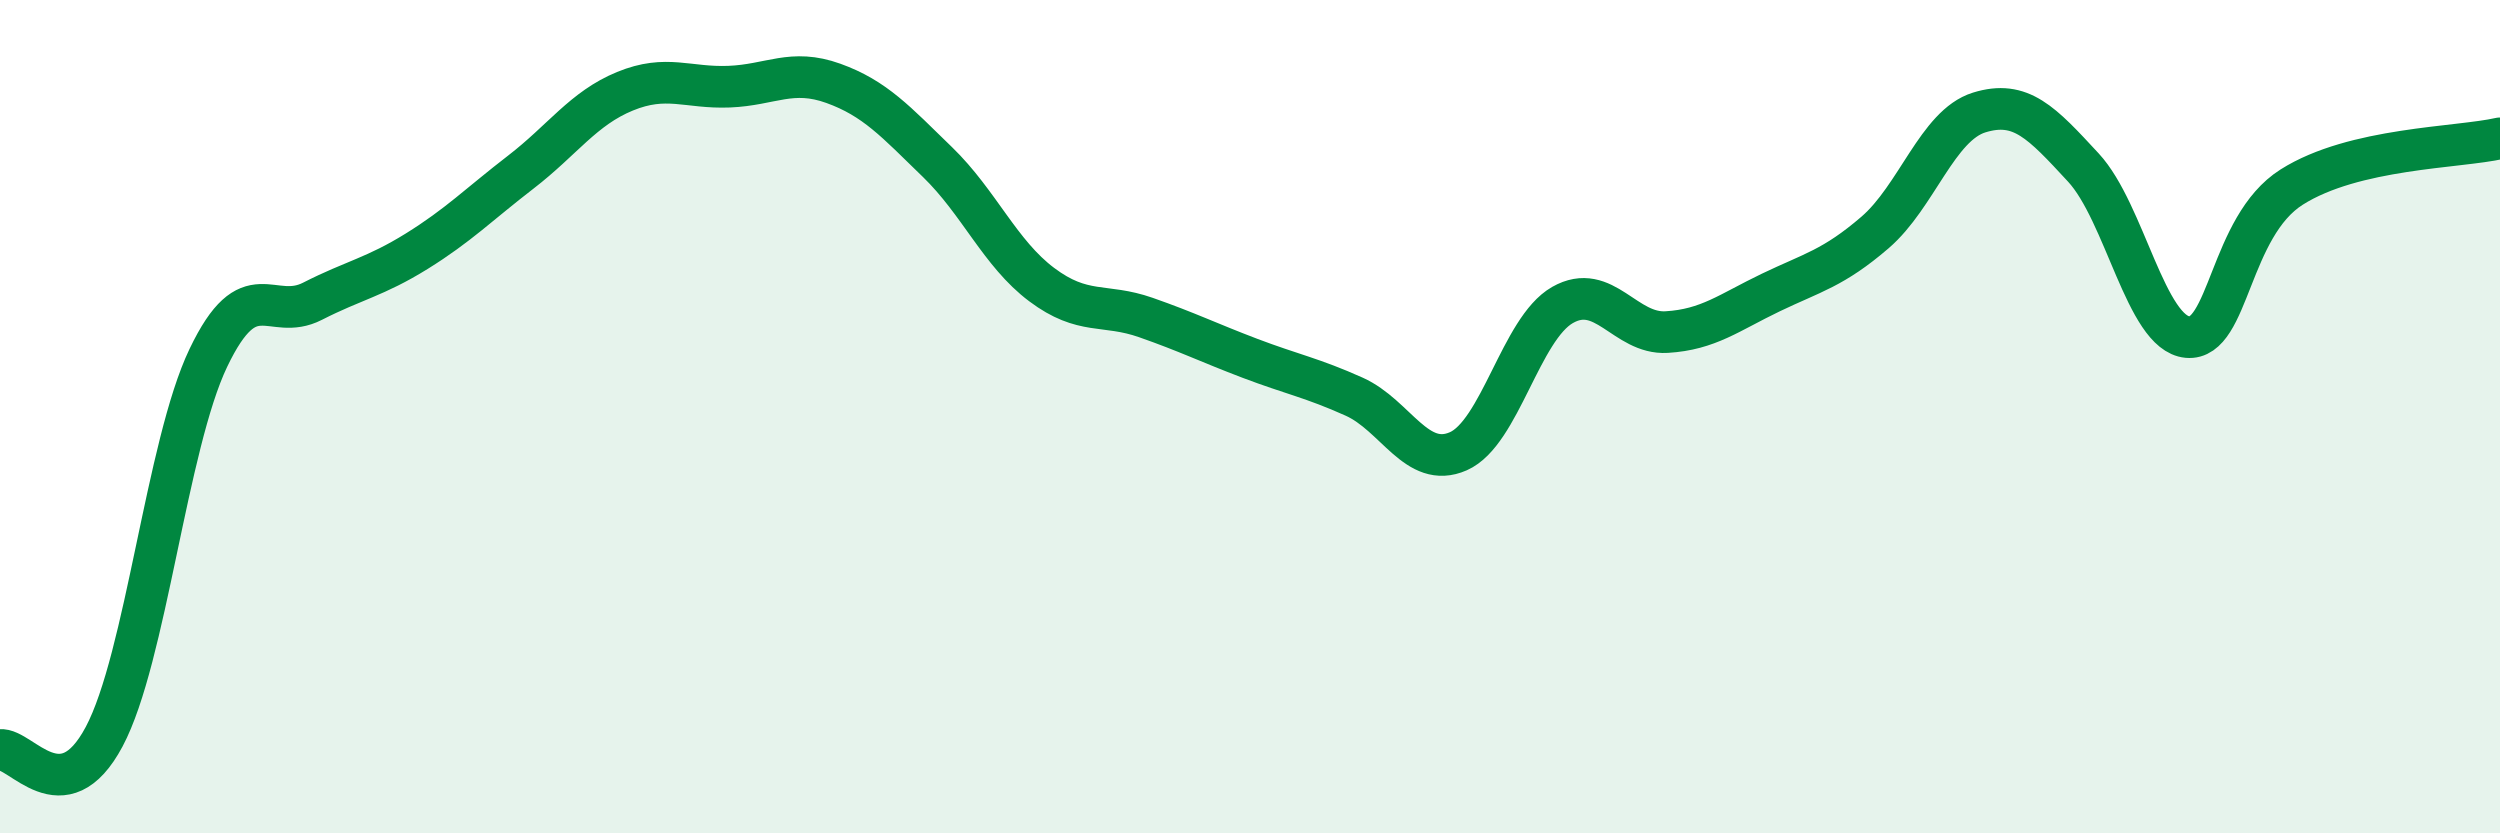
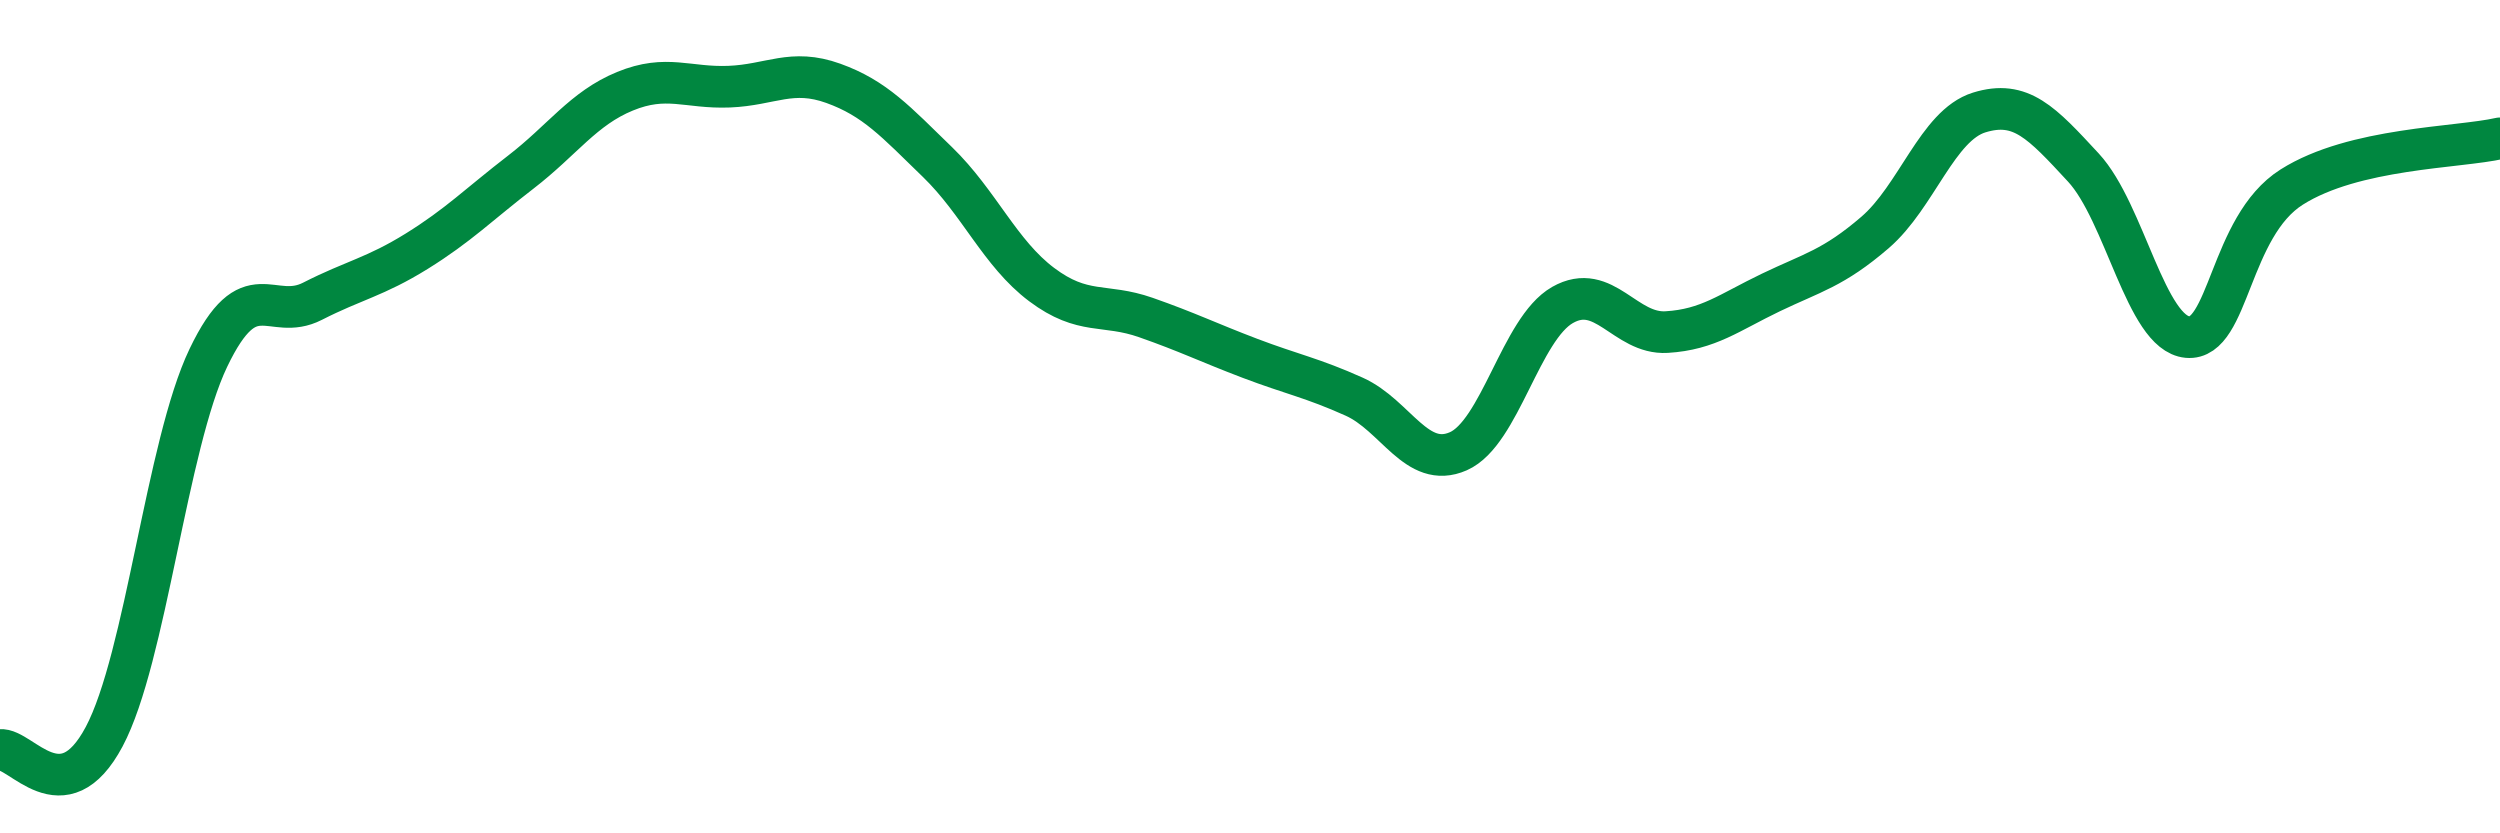
<svg xmlns="http://www.w3.org/2000/svg" width="60" height="20" viewBox="0 0 60 20">
-   <path d="M 0,18 C 0.5,17.94 1.5,19.56 2.5,17.68 C 3.5,15.8 4,10.68 5,8.59 C 6,6.5 6.5,7.74 7.5,7.23 C 8.5,6.72 9,6.65 10,6.03 C 11,5.41 11.5,4.9 12.5,4.13 C 13.5,3.36 14,2.6 15,2.19 C 16,1.78 16.5,2.12 17.5,2.08 C 18.5,2.04 19,1.64 20,2 C 21,2.36 21.5,2.92 22.5,3.89 C 23.5,4.86 24,6.08 25,6.83 C 26,7.58 26.5,7.27 27.5,7.62 C 28.5,7.97 29,8.22 30,8.6 C 31,8.98 31.5,9.07 32.5,9.52 C 33.5,9.97 34,11.27 35,10.83 C 36,10.39 36.5,7.89 37.5,7.32 C 38.5,6.75 39,8.03 40,7.97 C 41,7.91 41.5,7.5 42.5,7.02 C 43.5,6.54 44,6.44 45,5.58 C 46,4.72 46.5,3.01 47.5,2.7 C 48.5,2.39 49,2.94 50,4.02 C 51,5.1 51.5,8 52.5,8.09 C 53.5,8.18 53.5,5.44 55,4.49 C 56.5,3.54 59,3.55 60,3.32L60 20L0 20Z" fill="#008740" opacity="0.1" stroke-linecap="round" stroke-linejoin="round" />
  <path d="M 0,18 C 0.5,17.94 1.5,19.56 2.5,17.68 C 3.5,15.8 4,10.68 5,8.59 C 6,6.5 6.5,7.74 7.5,7.23 C 8.5,6.72 9,6.65 10,6.03 C 11,5.41 11.5,4.9 12.5,4.13 C 13.5,3.36 14,2.6 15,2.19 C 16,1.78 16.5,2.12 17.5,2.08 C 18.5,2.04 19,1.64 20,2 C 21,2.36 21.5,2.92 22.5,3.89 C 23.5,4.86 24,6.08 25,6.83 C 26,7.58 26.5,7.27 27.5,7.62 C 28.5,7.97 29,8.22 30,8.6 C 31,8.98 31.5,9.07 32.5,9.52 C 33.5,9.97 34,11.27 35,10.83 C 36,10.39 36.5,7.89 37.5,7.32 C 38.5,6.75 39,8.03 40,7.97 C 41,7.91 41.5,7.5 42.5,7.02 C 43.5,6.54 44,6.44 45,5.58 C 46,4.72 46.5,3.01 47.5,2.7 C 48.5,2.39 49,2.94 50,4.02 C 51,5.1 51.5,8 52.5,8.09 C 53.5,8.18 53.5,5.44 55,4.49 C 56.5,3.54 59,3.55 60,3.32" stroke="#008740" stroke-width="1" fill="none" stroke-linecap="round" stroke-linejoin="round" />
</svg>